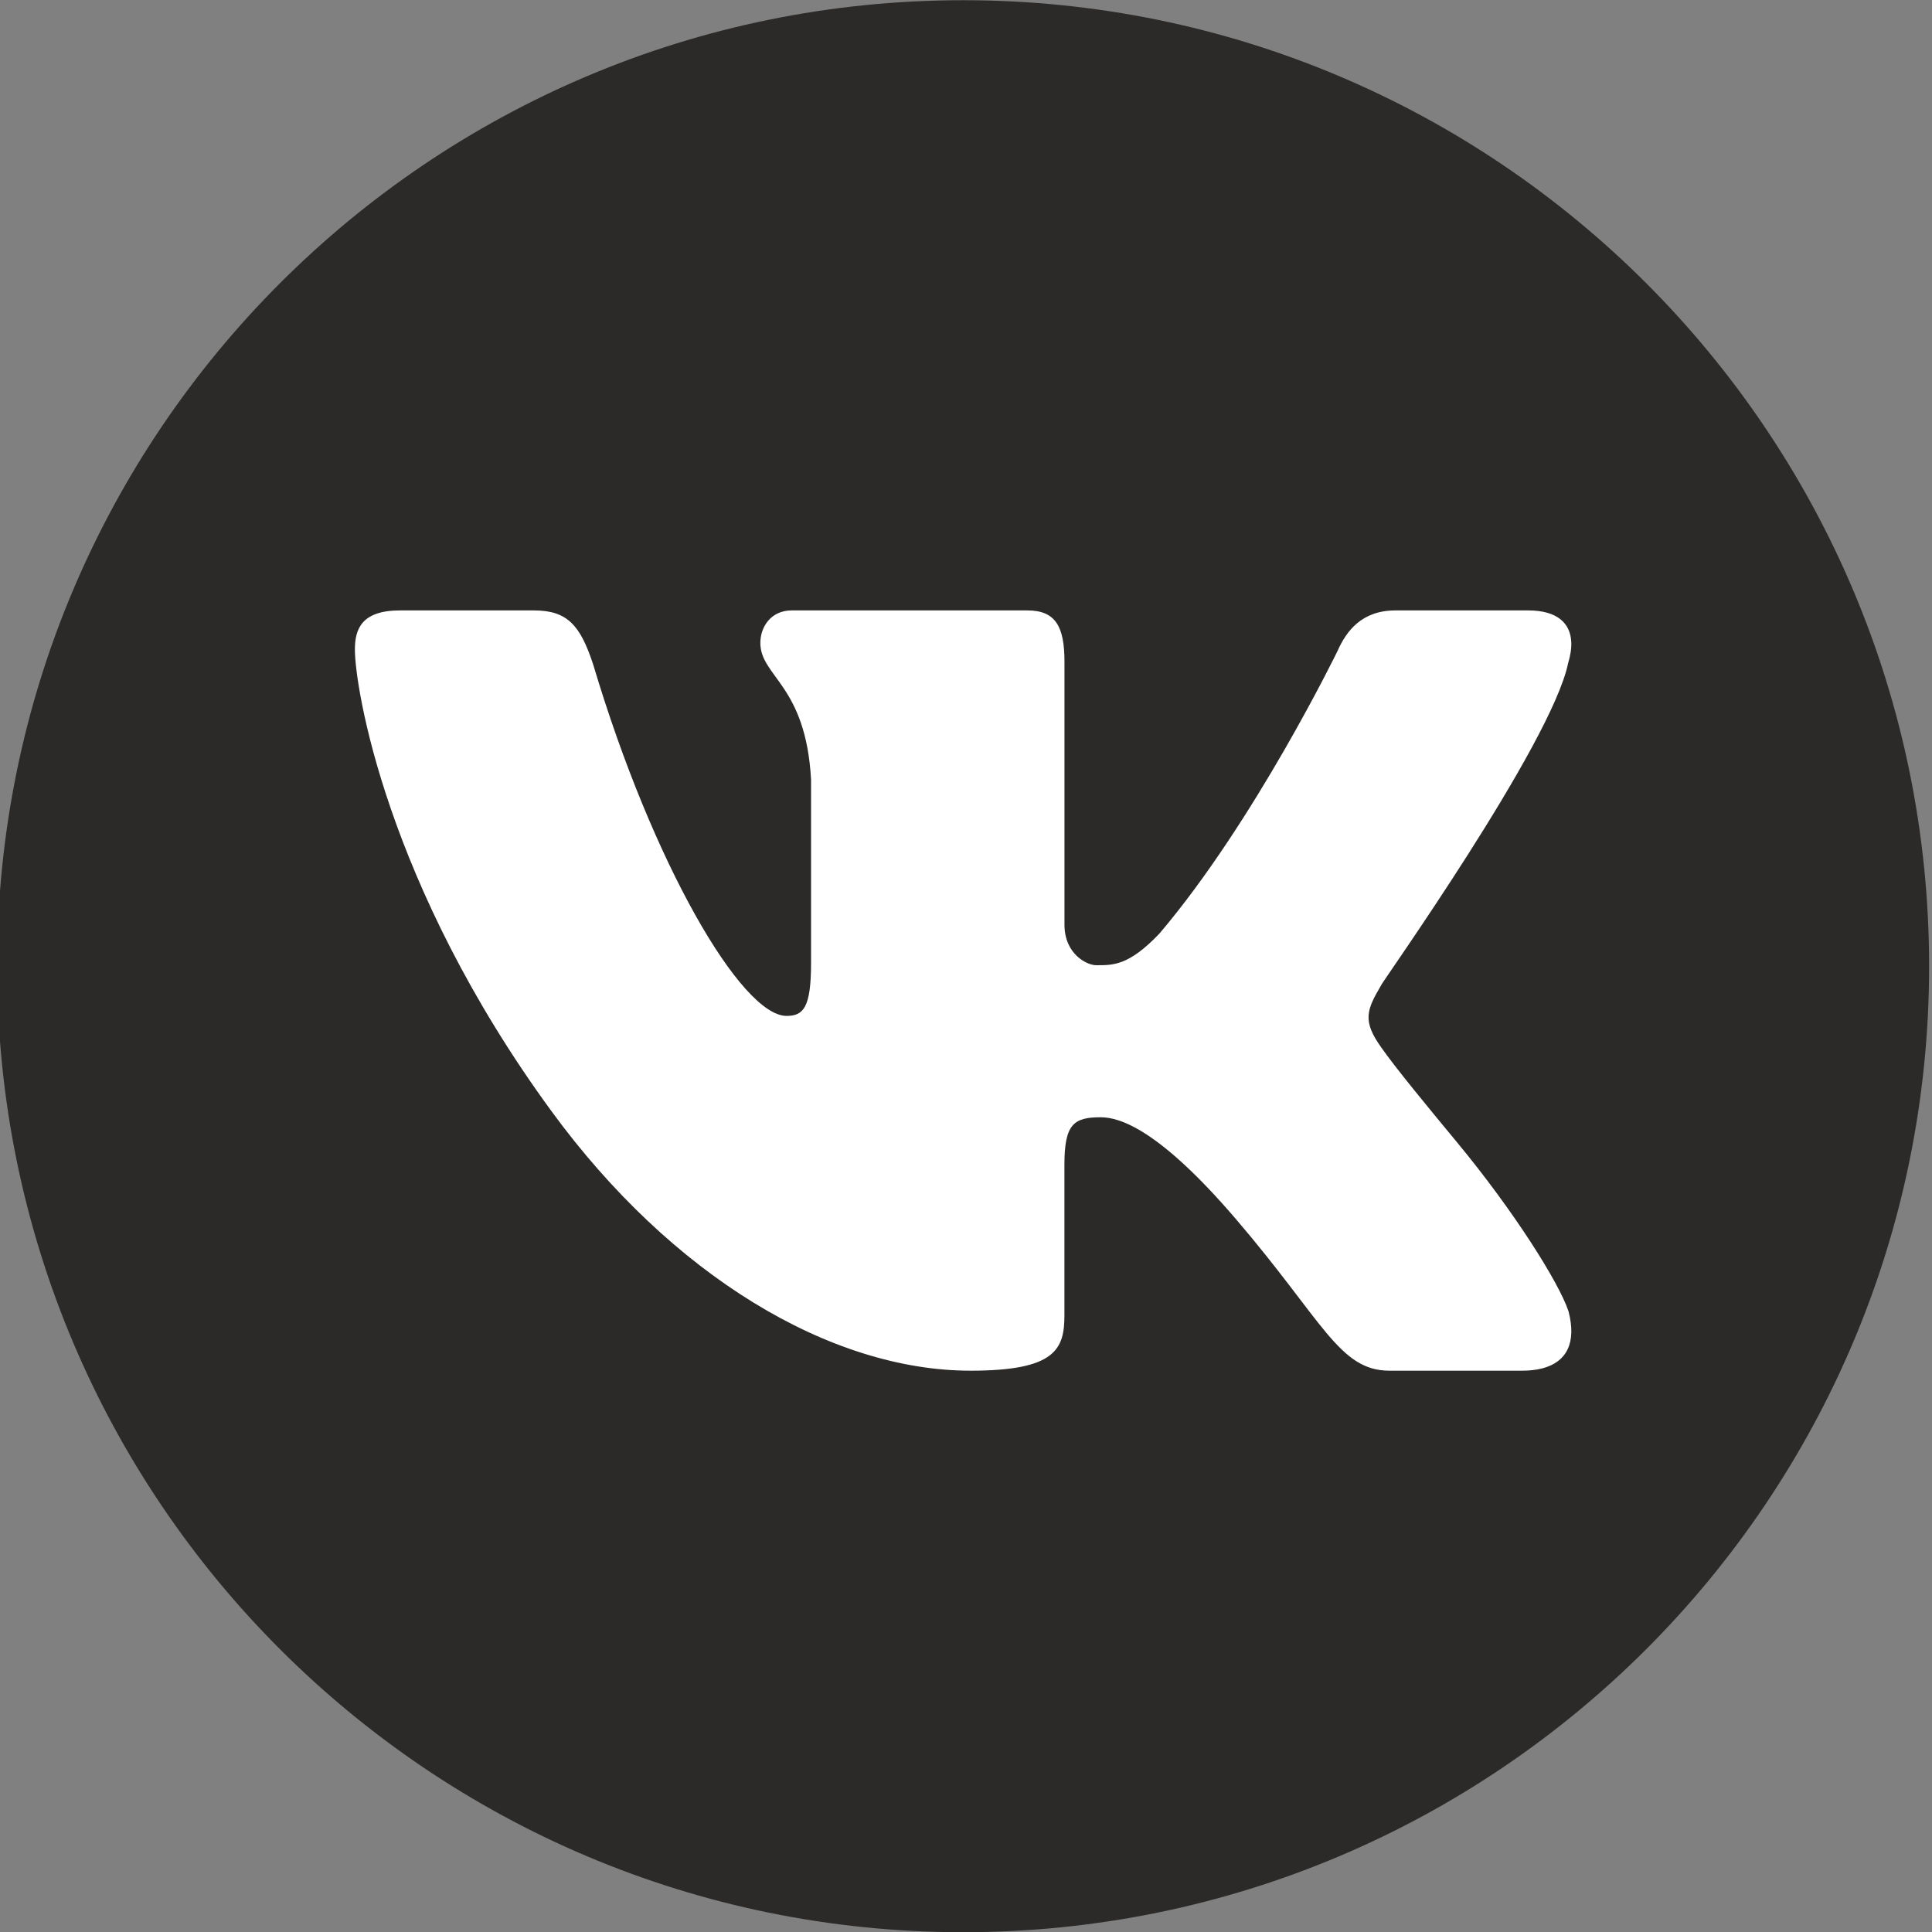
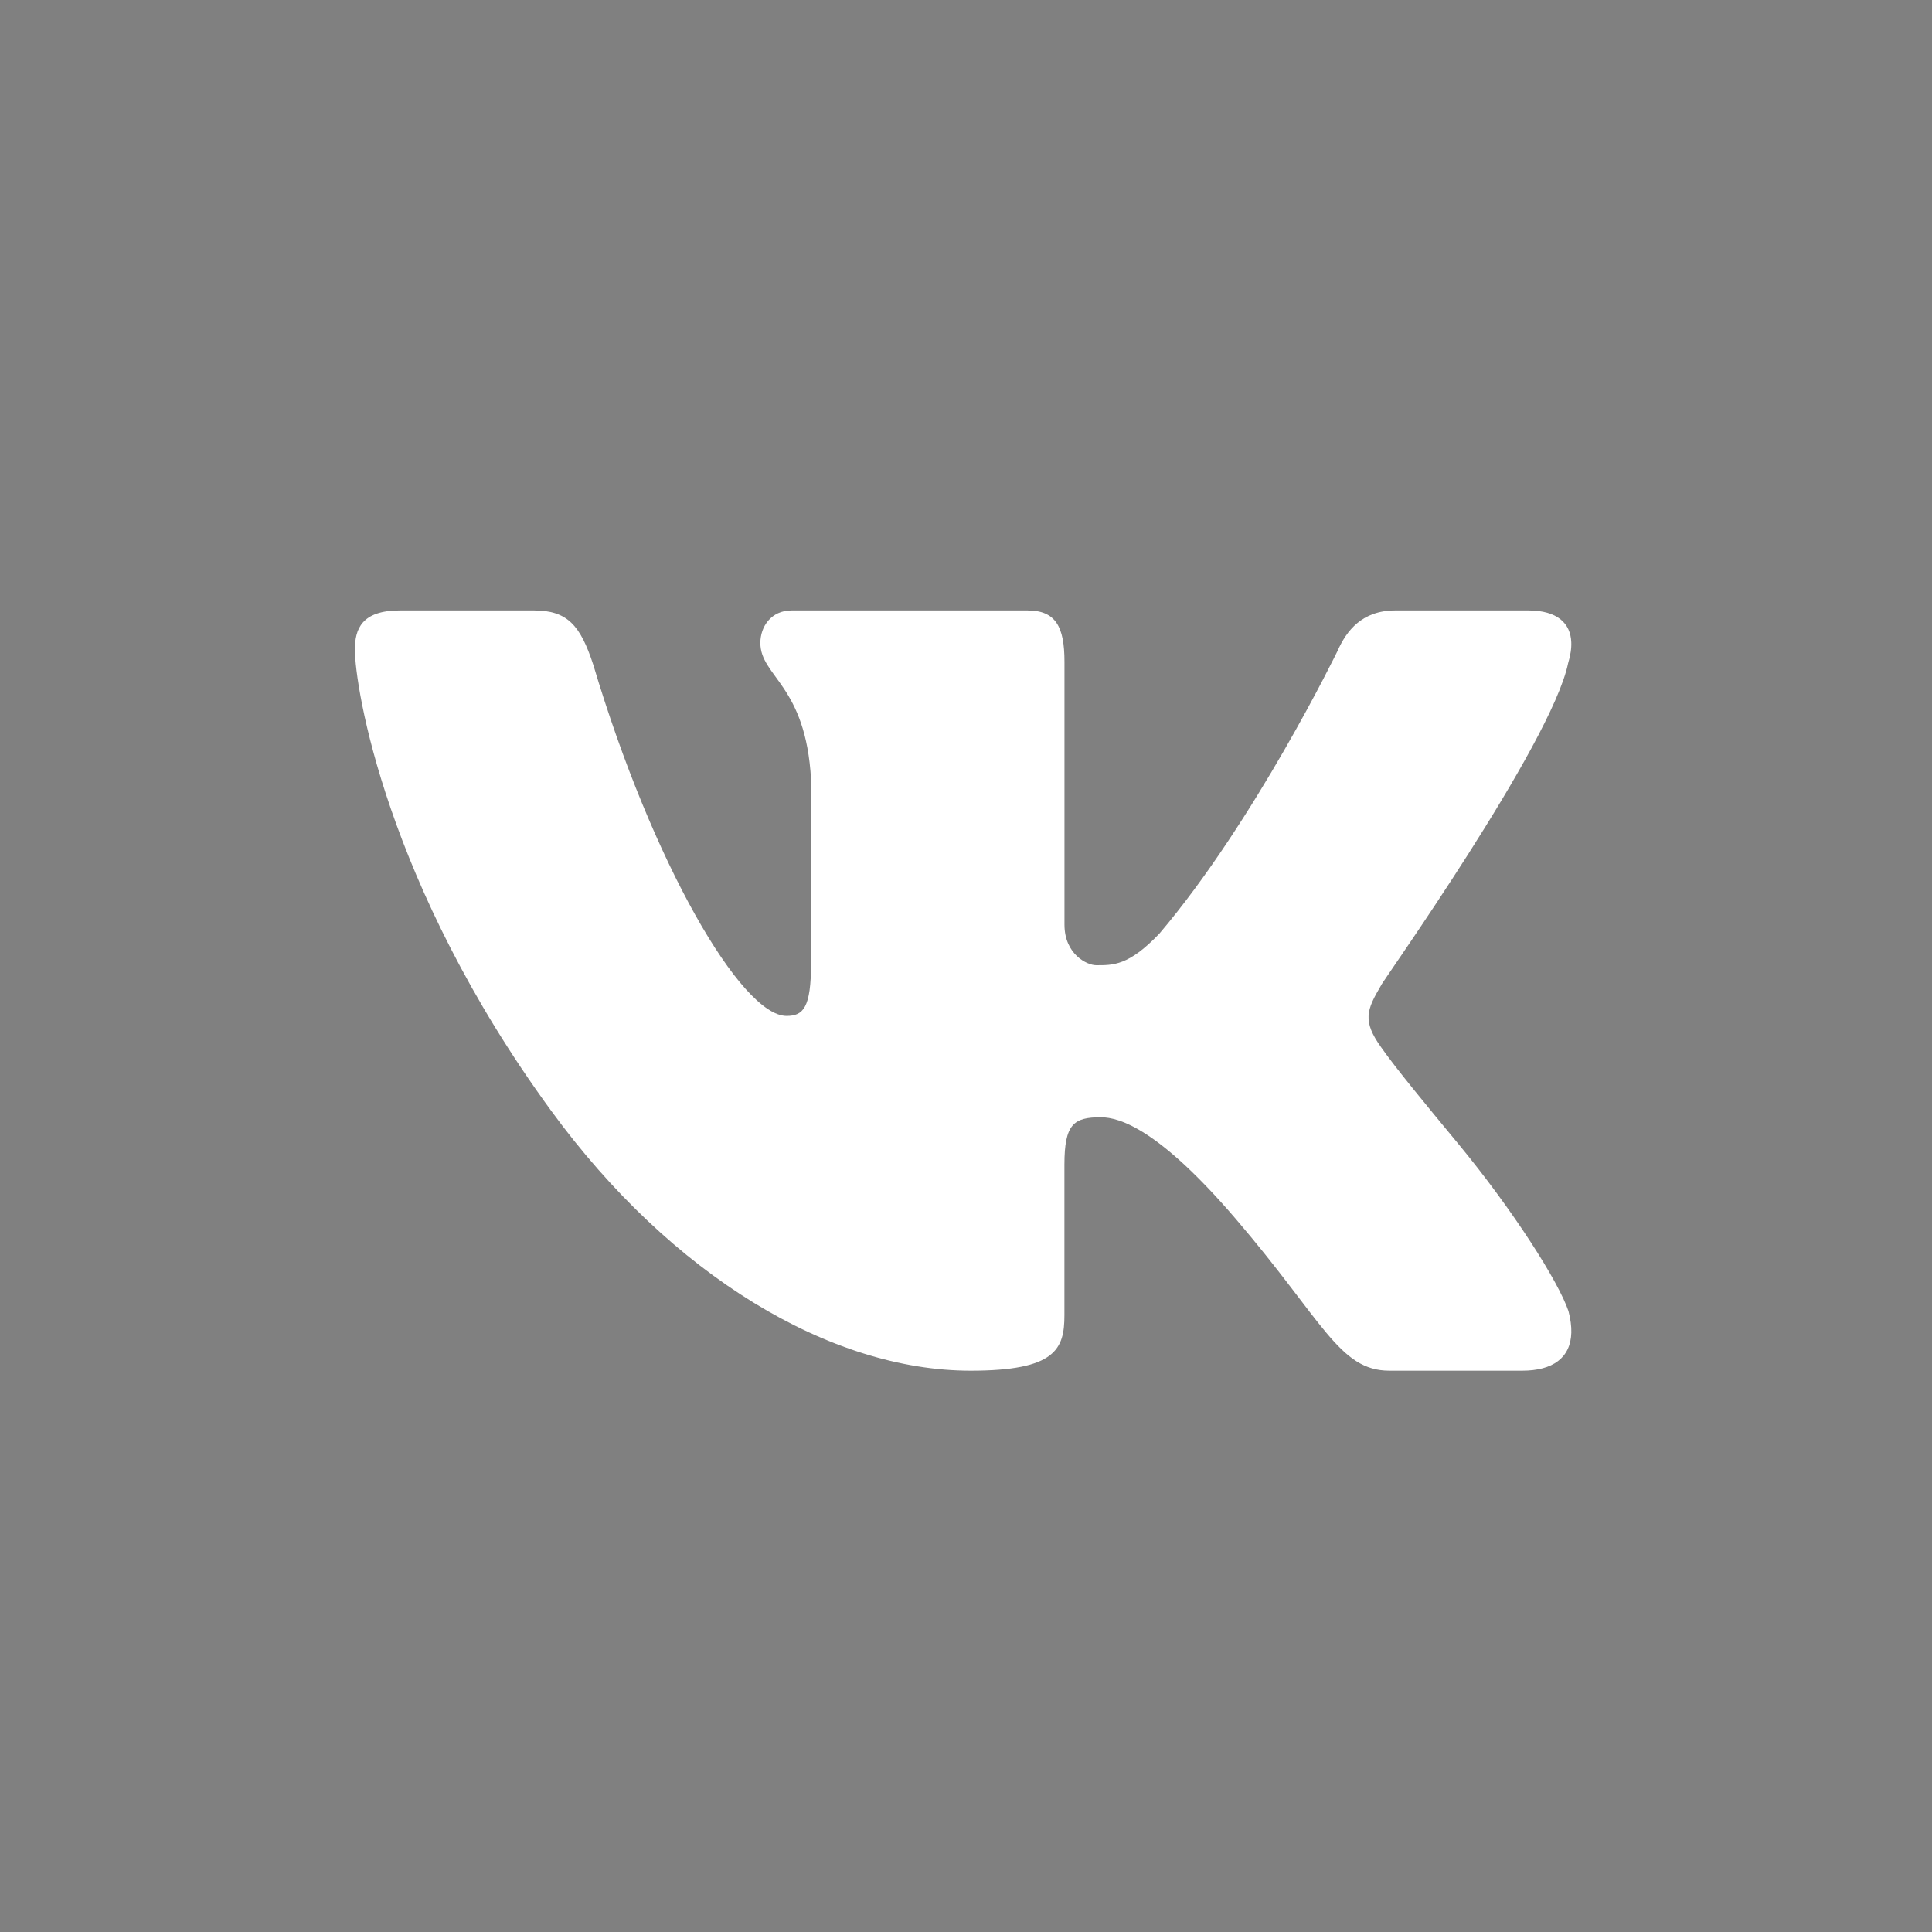
<svg xmlns="http://www.w3.org/2000/svg" xml:space="preserve" width="47.625mm" height="47.625mm" style="shape-rendering:geometricPrecision; text-rendering:geometricPrecision; image-rendering:optimizeQuality; fill-rule:evenodd; clip-rule:evenodd" viewBox="0 0 4762.48 4762.5">
  <rect x="0" y="0" width="4762.48" height="4762.5" fill="#808080" stroke="none" />
  <defs>
    <style type="text/css">  .fil0 {fill:#2B2A29} .fil1 {fill:white;fill-rule:nonzero}  </style>
  </defs>
  <g id="Слой_x0020_1">
-     <path class="fil0" d="M2374.11 0.53c1315.13,0 2381.25,1066.1 2381.25,2381.25 0,1315.12 -1066.13,2381.25 -2381.25,2381.25 -1315.11,-0.01 -2381.24,-1066.13 -2381.24,-2381.25 0,-1315.16 1066.13,-2381.24 2381.24,-2381.25z" />
    <path class="fil1" d="M3865.5 1634.8c5.73,-18.88 8.5,-36.37 7.75,-51.99 -1.87,-45.23 -32.97,-78.09 -106.21,-78.09l-327.07 0c-82.59,0 -120.7,49.97 -142.94,100.08 0,0 -203.89,419.68 -438.91,696.43 -76.22,80.07 -114.96,78.09 -156.19,78.09 -22.1,0 -77.95,-26.74 -77.95,-100.09l0 -647.79c0,-86.74 -21.64,-126.72 -91.48,-126.72l-580.82 0c-50.86,0 -77.35,39.98 -77.35,80.11 0,83.33 112.2,103.31 124.95,336.84l0 452.65c0,109.94 -19.13,129.95 -60.35,129.95 -111.21,0 -330.08,-374.85 -476.67,-866.11 -31.73,-96.68 -63.46,-133.44 -146.05,-133.44l-330.19 0c-95.34,0 -111.2,46.75 -111.2,96.72 0,90.06 74.94,577.1 484.13,1137.07 296.72,406.05 687.68,640.32 1033.77,640.32 209.62,0 231.12,-53.33 231.12,-136.67l0 -371.34c0.14,-100.08 22.99,-116.69 89.71,-116.69 47.6,0 144.68,31.23 332.1,249.89 216.14,252.13 255.38,374.81 379.31,374.81l327.1 0c75.97,0 119.56,-31.87 121.3,-93.71 0.39,-15.72 -1.84,-33.36 -6.98,-52.98 -24.22,-71.97 -135.43,-247.88 -274.12,-415.54 -76.85,-92.82 -152.68,-184.8 -187.53,-234.77 -23.37,-32.58 -32.23,-55.61 -31.13,-77.56 1.13,-23.13 13.14,-45.12 31.13,-75.86 -3.26,0 419.54,-593.58 460.77,-793.61z" />
  </g>
</svg>